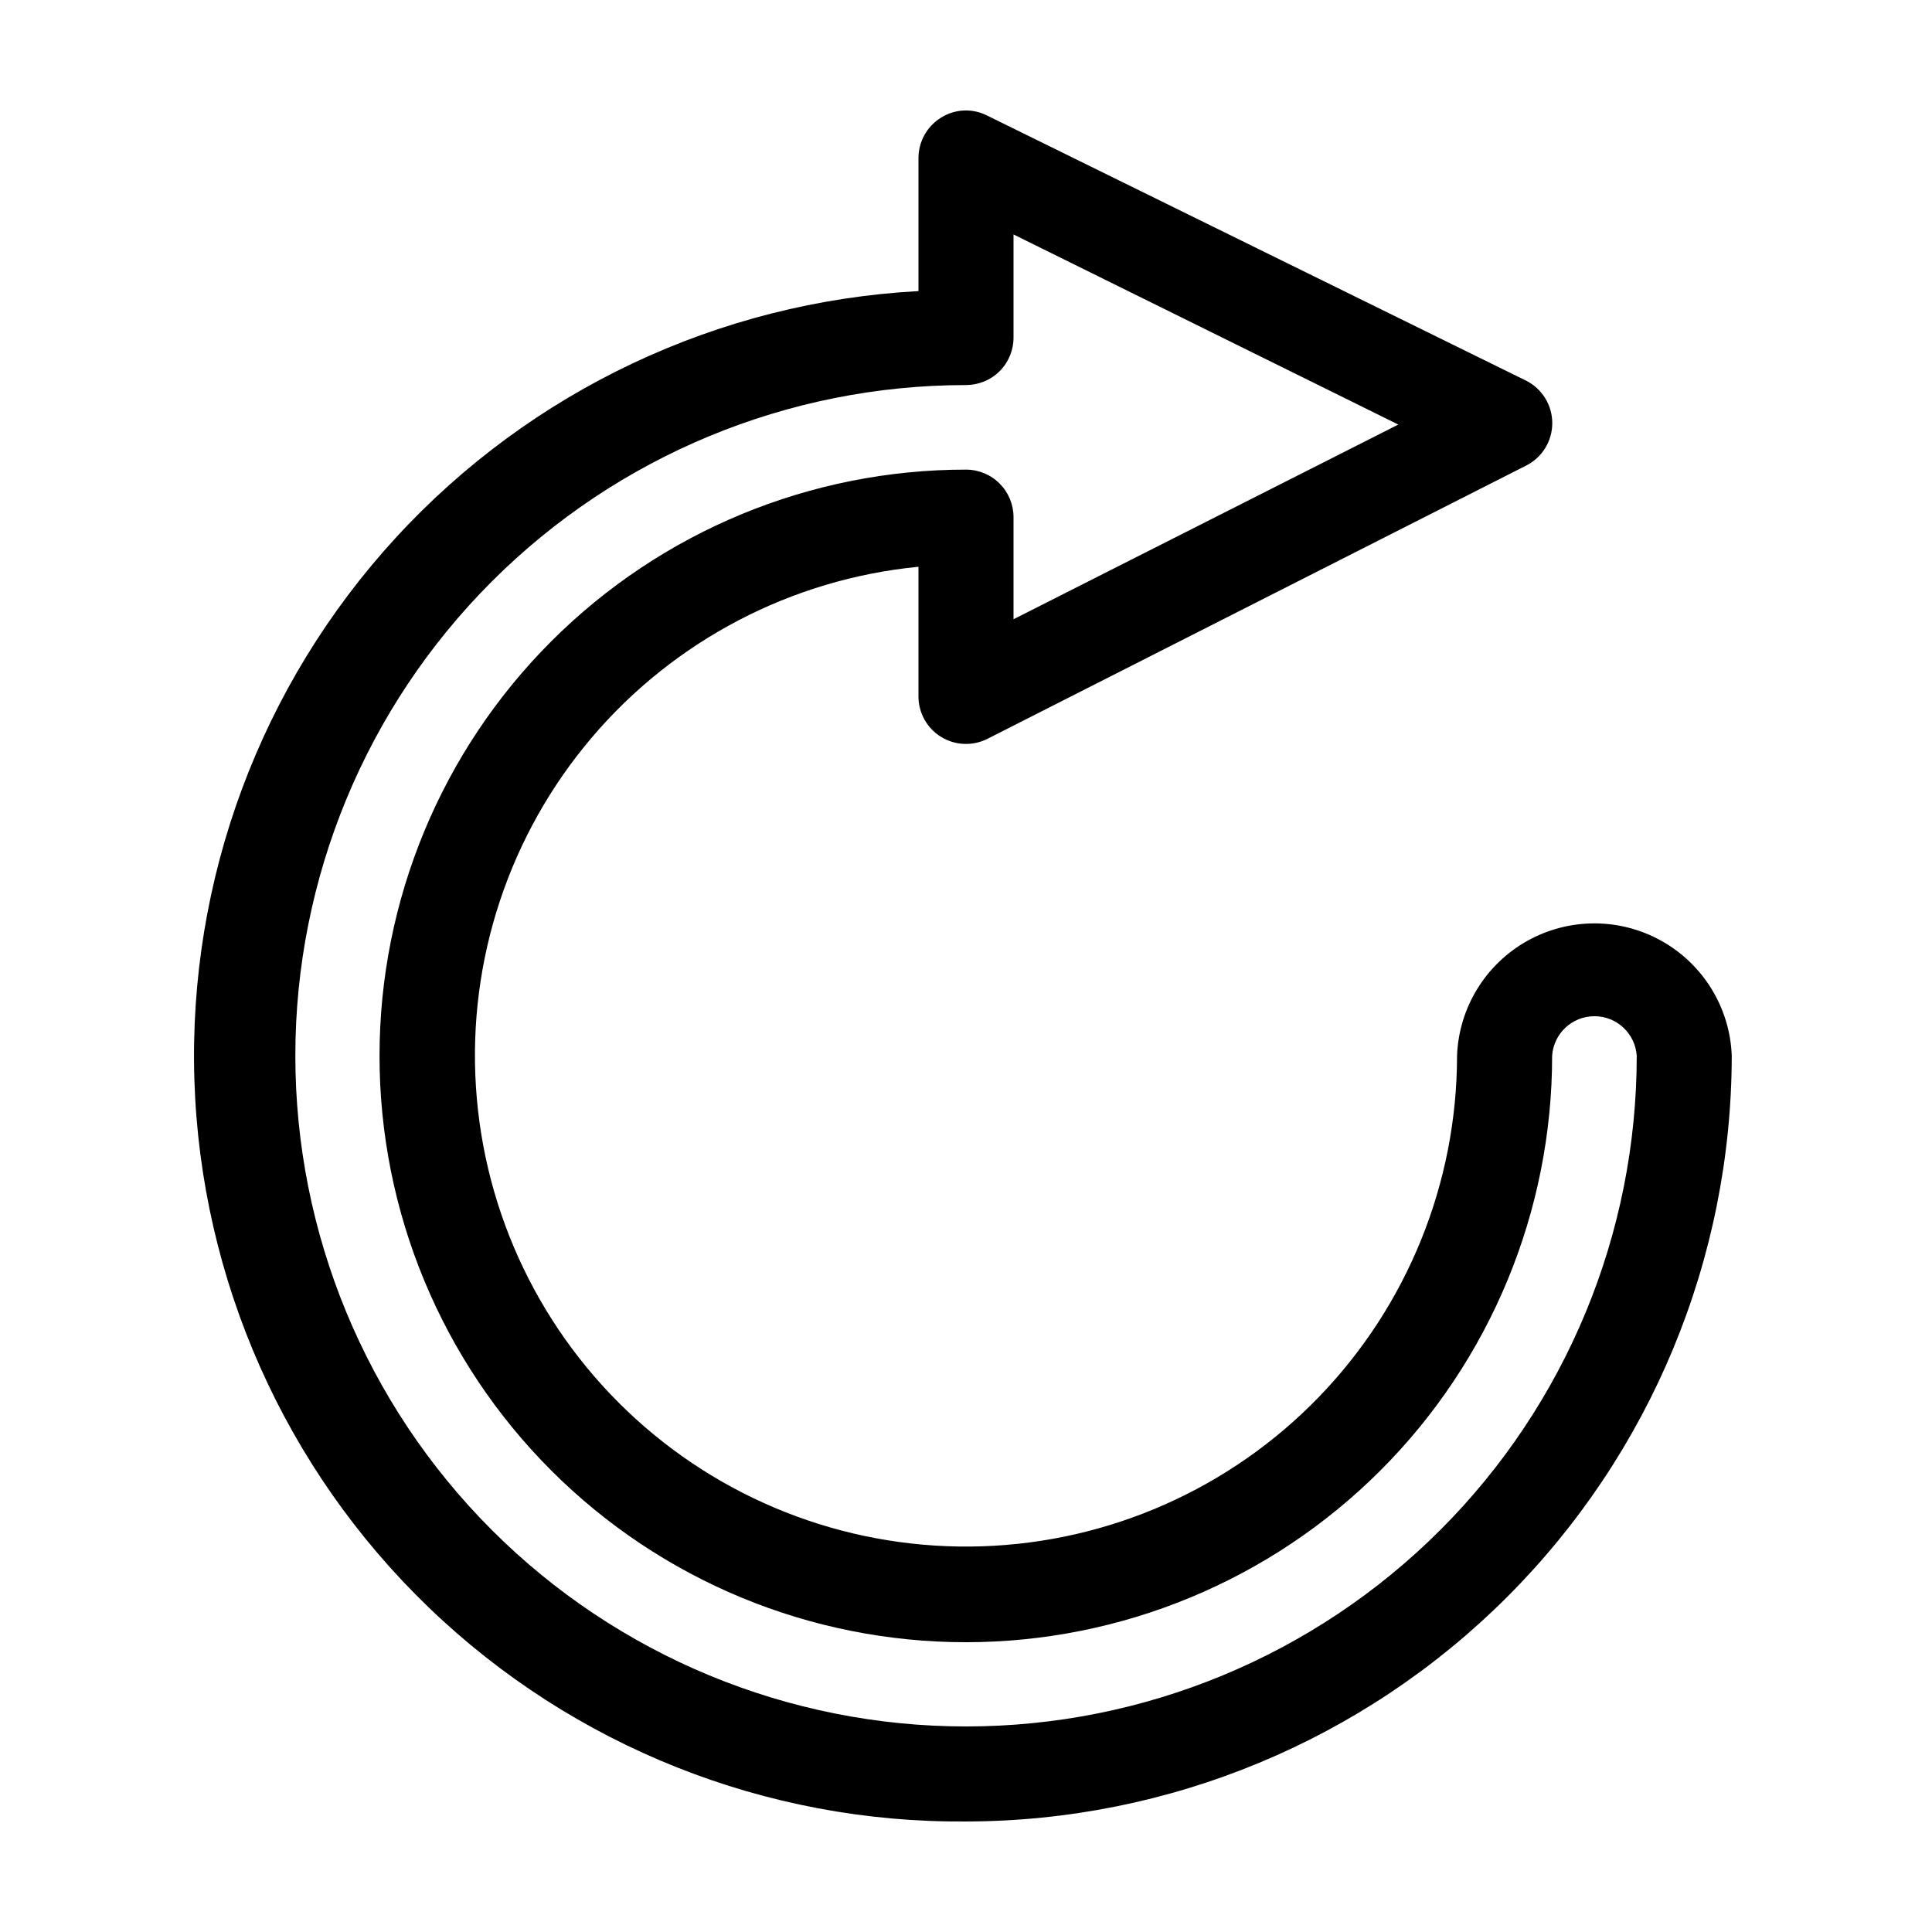
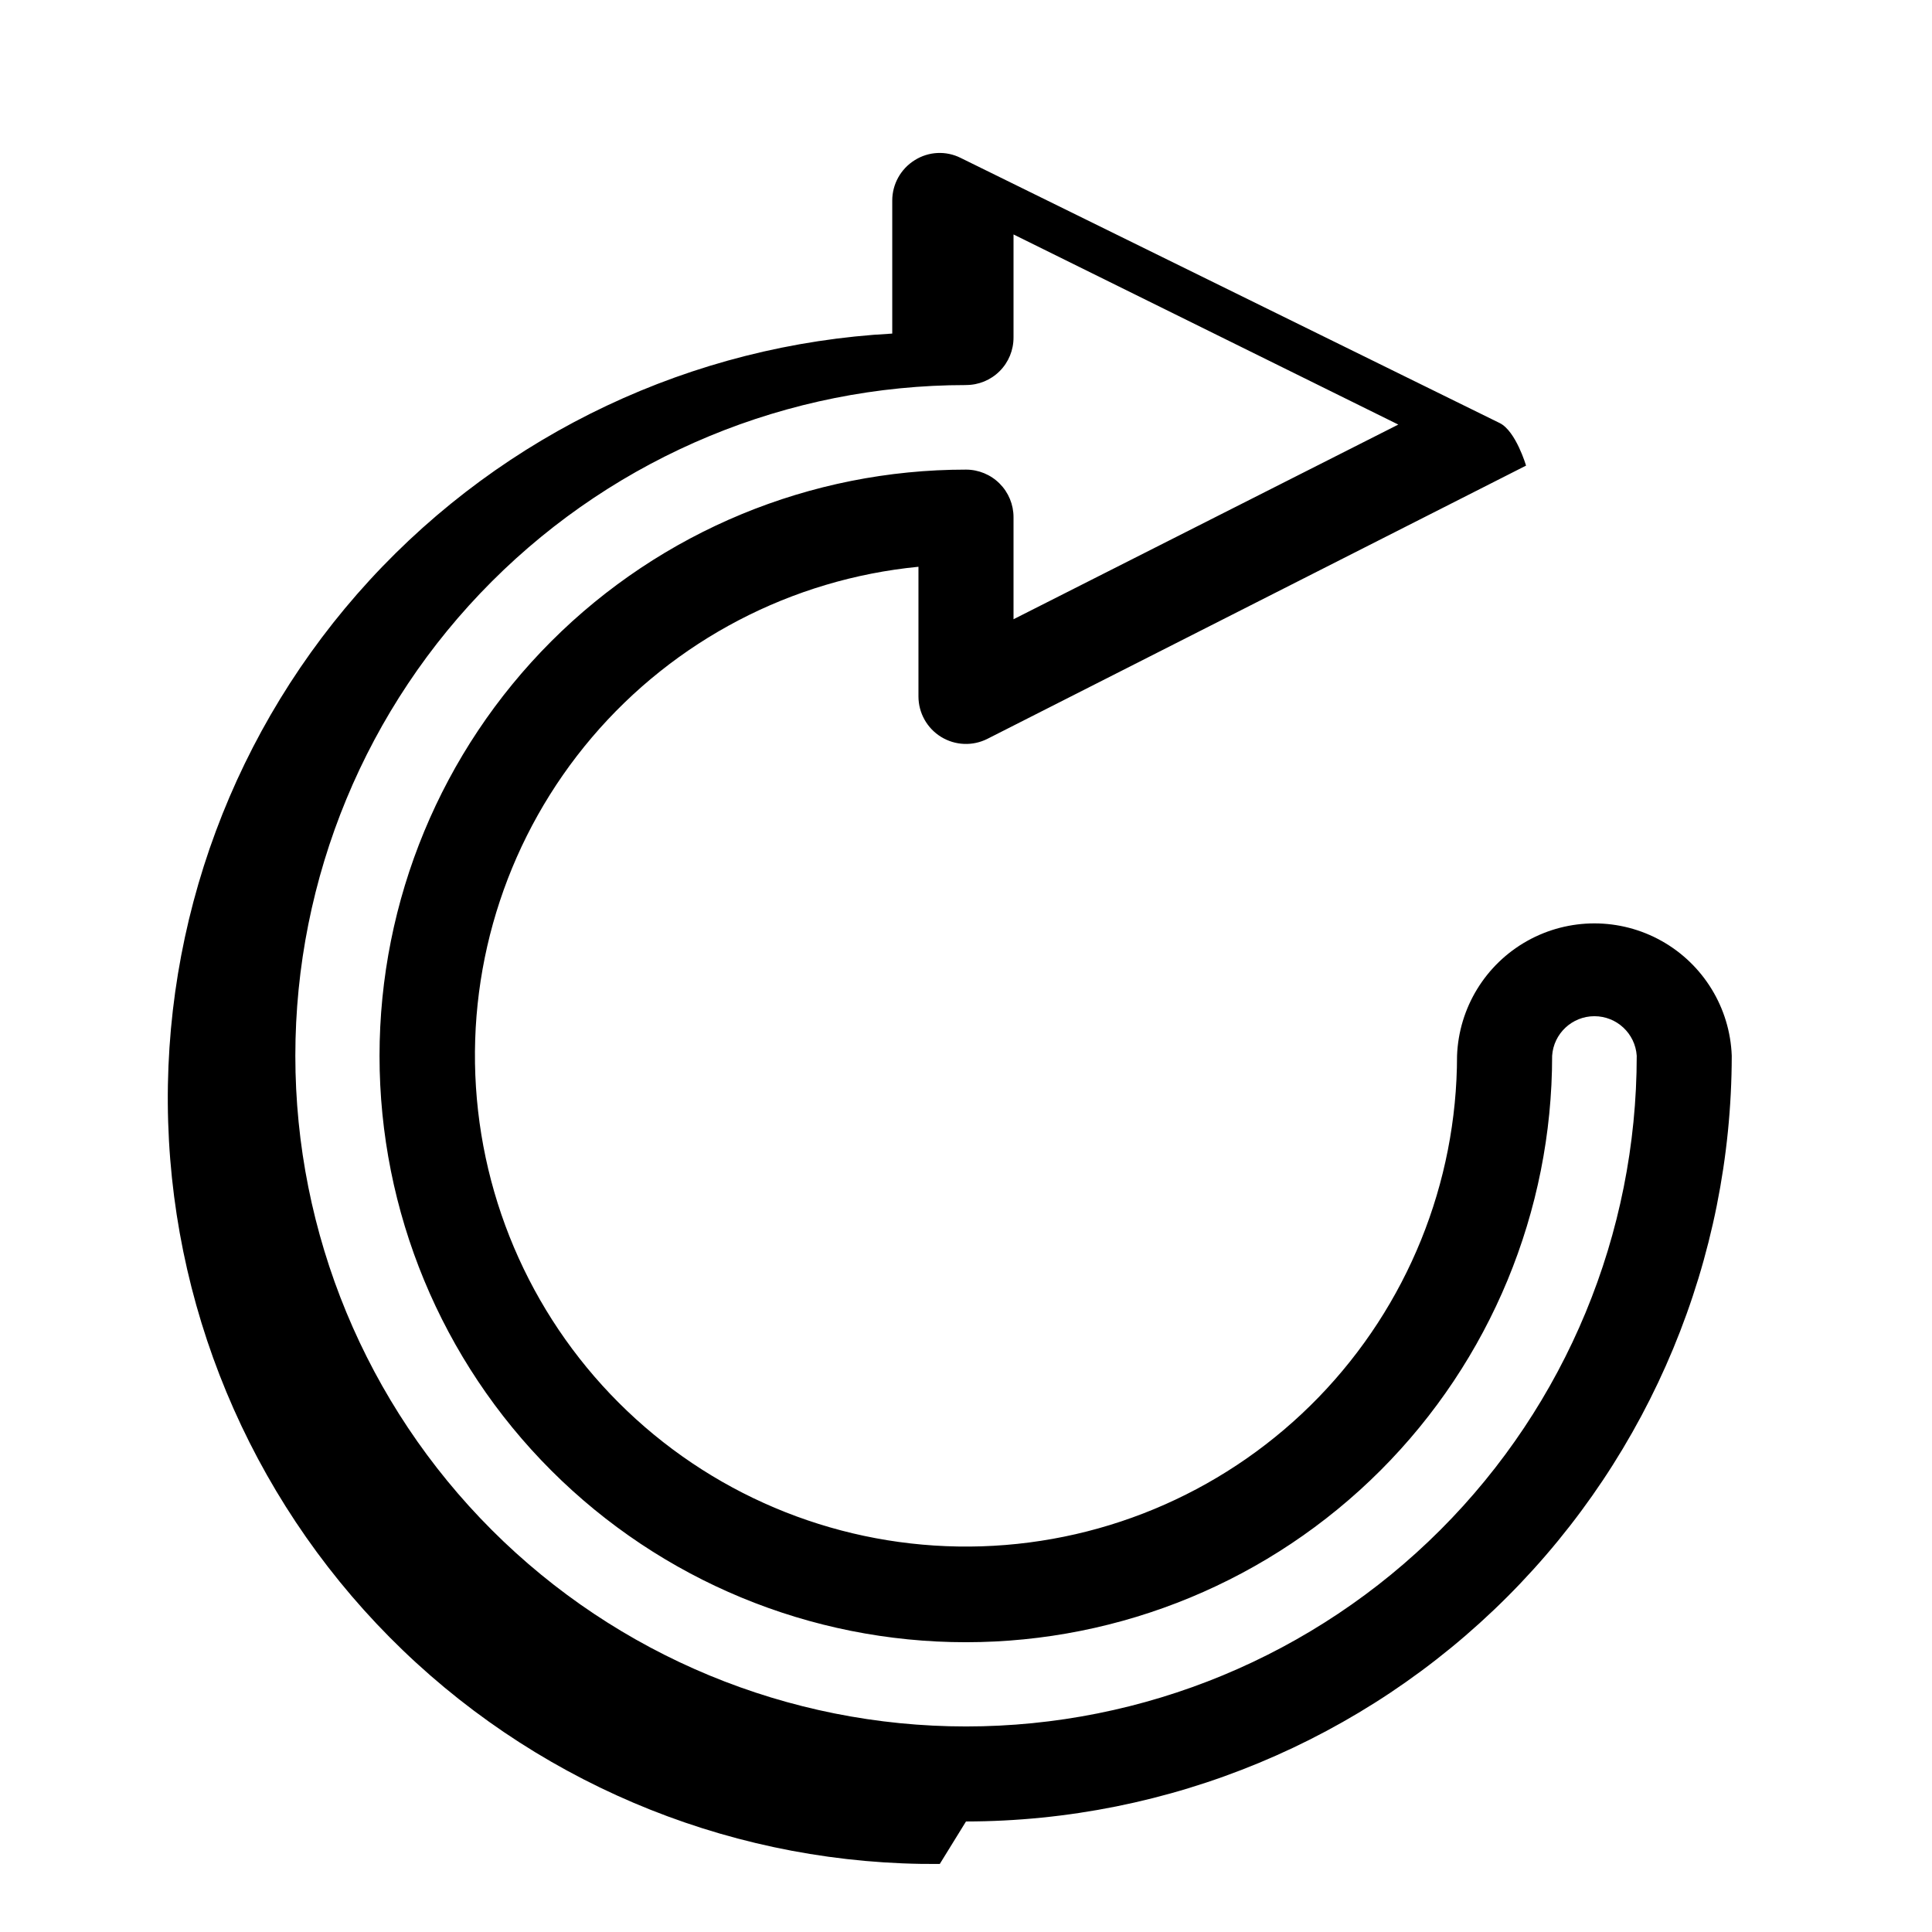
<svg xmlns="http://www.w3.org/2000/svg" fill="#000000" width="800px" height="800px" version="1.1" viewBox="144 144 512 512">
-   <path d="m400 626.71c53.801-0.066 105.38-21.465 143.42-59.512 38.043-38.043 59.445-89.621 59.512-143.42-0.473-12.684-7.512-24.203-18.582-30.414-11.066-6.207-24.57-6.207-35.641 0-11.066 6.211-18.105 17.73-18.578 30.414-0.016 33.785-13.168 66.234-36.676 90.5-23.504 24.262-55.527 38.43-89.293 39.512-33.766 1.082-66.625-11.012-91.641-33.719-25.012-22.707-40.211-54.25-42.387-87.965-2.18-33.711 8.84-66.949 30.723-92.684 21.887-25.738 52.922-41.953 86.543-45.223v34.359c0 4.375 2.273 8.441 6.004 10.73 3.731 2.293 8.379 2.484 12.285 0.504l142.73-72.398c4.262-2.133 6.949-6.492 6.949-11.258s-2.688-9.125-6.949-11.262l-142.88-70.281c-3.887-1.953-8.516-1.723-12.191 0.605-3.691 2.297-5.938 6.332-5.945 10.68v35.266c-52.938 2.863-102.66 26.324-138.52 65.371s-55.016 90.578-53.371 143.57c1.645 52.988 23.965 103.23 62.176 139.98 38.215 36.746 89.293 57.082 142.31 56.648zm0-380.68v0.004c3.344 0.012 6.555-1.309 8.918-3.676 2.367-2.363 3.688-5.574 3.676-8.922v-27.305l101.97 50.383-101.97 51.59v-27.055c0-3.344-1.328-6.547-3.688-8.906-2.363-2.363-5.566-3.691-8.906-3.691-41.215-0.012-80.746 16.348-109.89 45.484-29.148 29.137-45.527 68.66-45.531 109.88-0.004 41.215 16.363 80.742 45.508 109.88 29.141 29.141 68.668 45.512 109.88 45.508s80.738-16.383 109.88-45.531c29.137-29.148 45.496-68.68 45.484-109.89 0.395-5.898 5.297-10.48 11.207-10.48 5.914 0 10.816 4.582 11.211 10.48 0 47.141-18.727 92.352-52.059 125.68-33.336 33.336-78.543 52.062-125.68 52.062s-92.352-18.727-125.68-52.062c-33.336-33.332-52.062-78.543-52.062-125.68s18.727-92.348 52.062-125.68c33.332-33.332 78.543-52.059 125.68-52.059z" />
+   <path d="m400 626.71c53.801-0.066 105.38-21.465 143.42-59.512 38.043-38.043 59.445-89.621 59.512-143.42-0.473-12.684-7.512-24.203-18.582-30.414-11.066-6.207-24.57-6.207-35.641 0-11.066 6.211-18.105 17.73-18.578 30.414-0.016 33.785-13.168 66.234-36.676 90.5-23.504 24.262-55.527 38.43-89.293 39.512-33.766 1.082-66.625-11.012-91.641-33.719-25.012-22.707-40.211-54.25-42.387-87.965-2.18-33.711 8.84-66.949 30.723-92.684 21.887-25.738 52.922-41.953 86.543-45.223v34.359c0 4.375 2.273 8.441 6.004 10.73 3.731 2.293 8.379 2.484 12.285 0.504l142.73-72.398s-2.688-9.125-6.949-11.262l-142.88-70.281c-3.887-1.953-8.516-1.723-12.191 0.605-3.691 2.297-5.938 6.332-5.945 10.68v35.266c-52.938 2.863-102.66 26.324-138.52 65.371s-55.016 90.578-53.371 143.57c1.645 52.988 23.965 103.23 62.176 139.98 38.215 36.746 89.293 57.082 142.31 56.648zm0-380.68v0.004c3.344 0.012 6.555-1.309 8.918-3.676 2.367-2.363 3.688-5.574 3.676-8.922v-27.305l101.97 50.383-101.97 51.59v-27.055c0-3.344-1.328-6.547-3.688-8.906-2.363-2.363-5.566-3.691-8.906-3.691-41.215-0.012-80.746 16.348-109.89 45.484-29.148 29.137-45.527 68.66-45.531 109.88-0.004 41.215 16.363 80.742 45.508 109.88 29.141 29.141 68.668 45.512 109.88 45.508s80.738-16.383 109.88-45.531c29.137-29.148 45.496-68.68 45.484-109.89 0.395-5.898 5.297-10.48 11.207-10.48 5.914 0 10.816 4.582 11.211 10.48 0 47.141-18.727 92.352-52.059 125.68-33.336 33.336-78.543 52.062-125.68 52.062s-92.352-18.727-125.68-52.062c-33.336-33.332-52.062-78.543-52.062-125.68s18.727-92.348 52.062-125.68c33.332-33.332 78.543-52.059 125.68-52.059z" />
</svg>